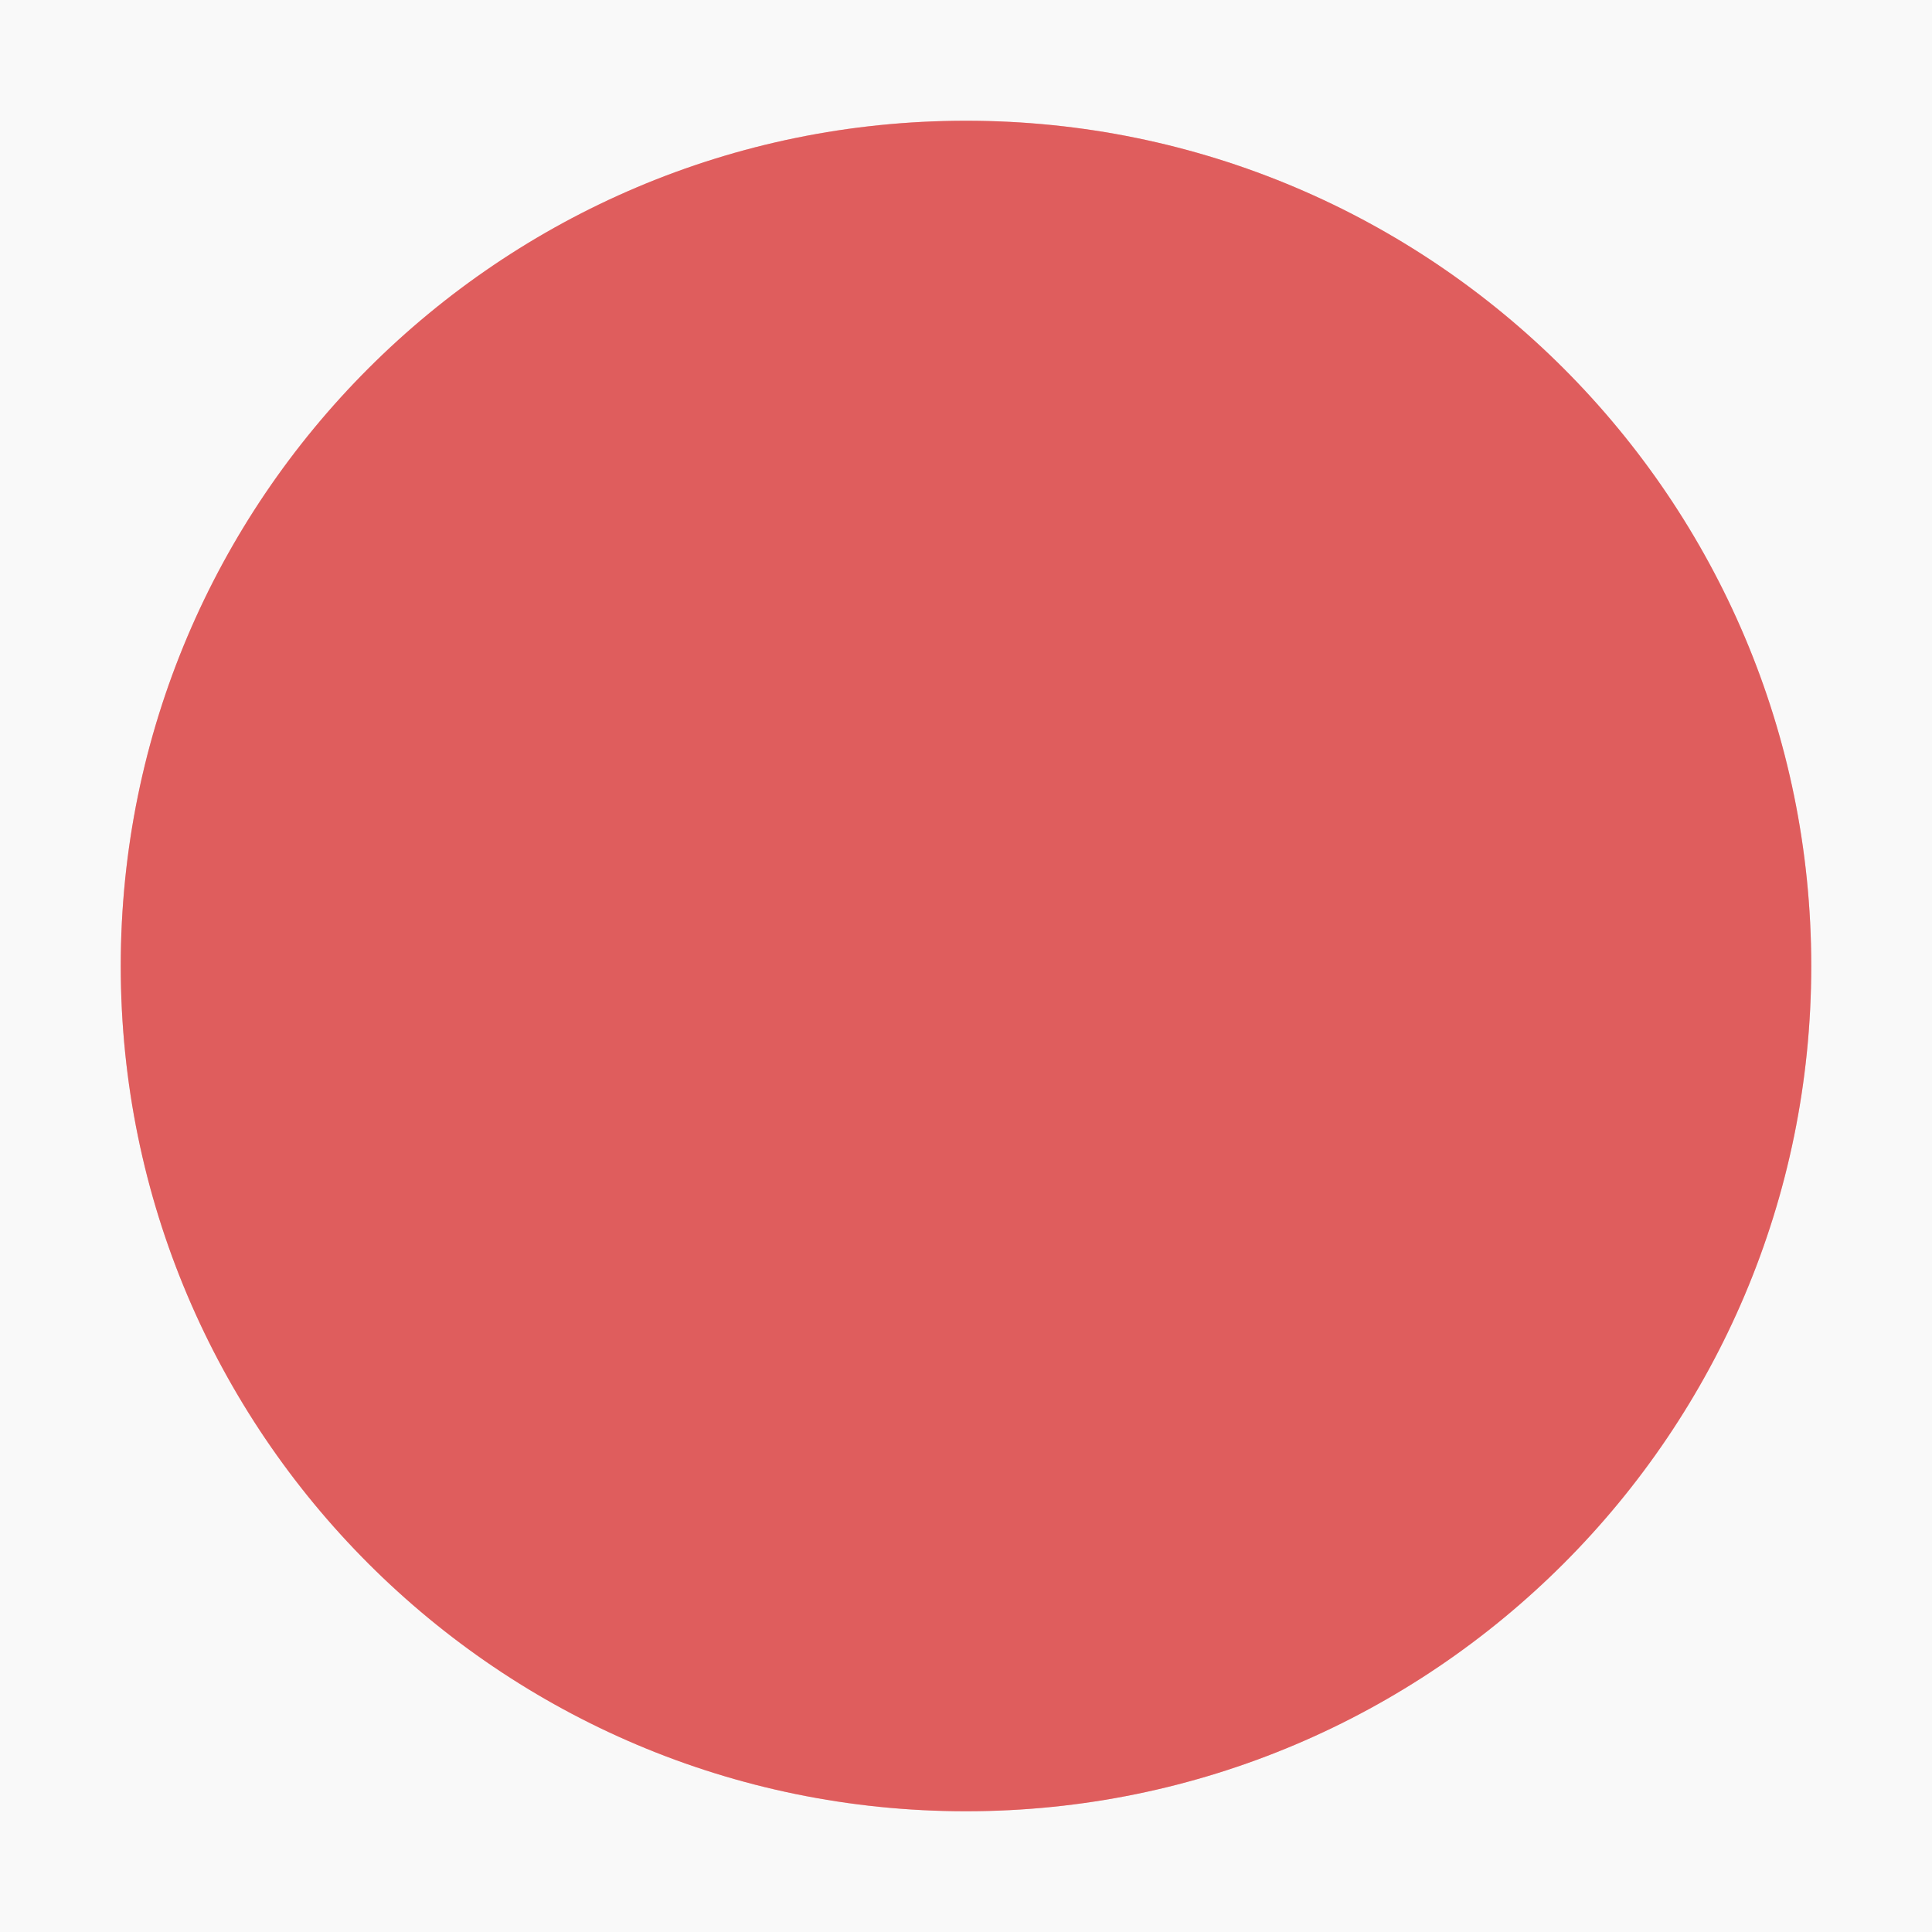
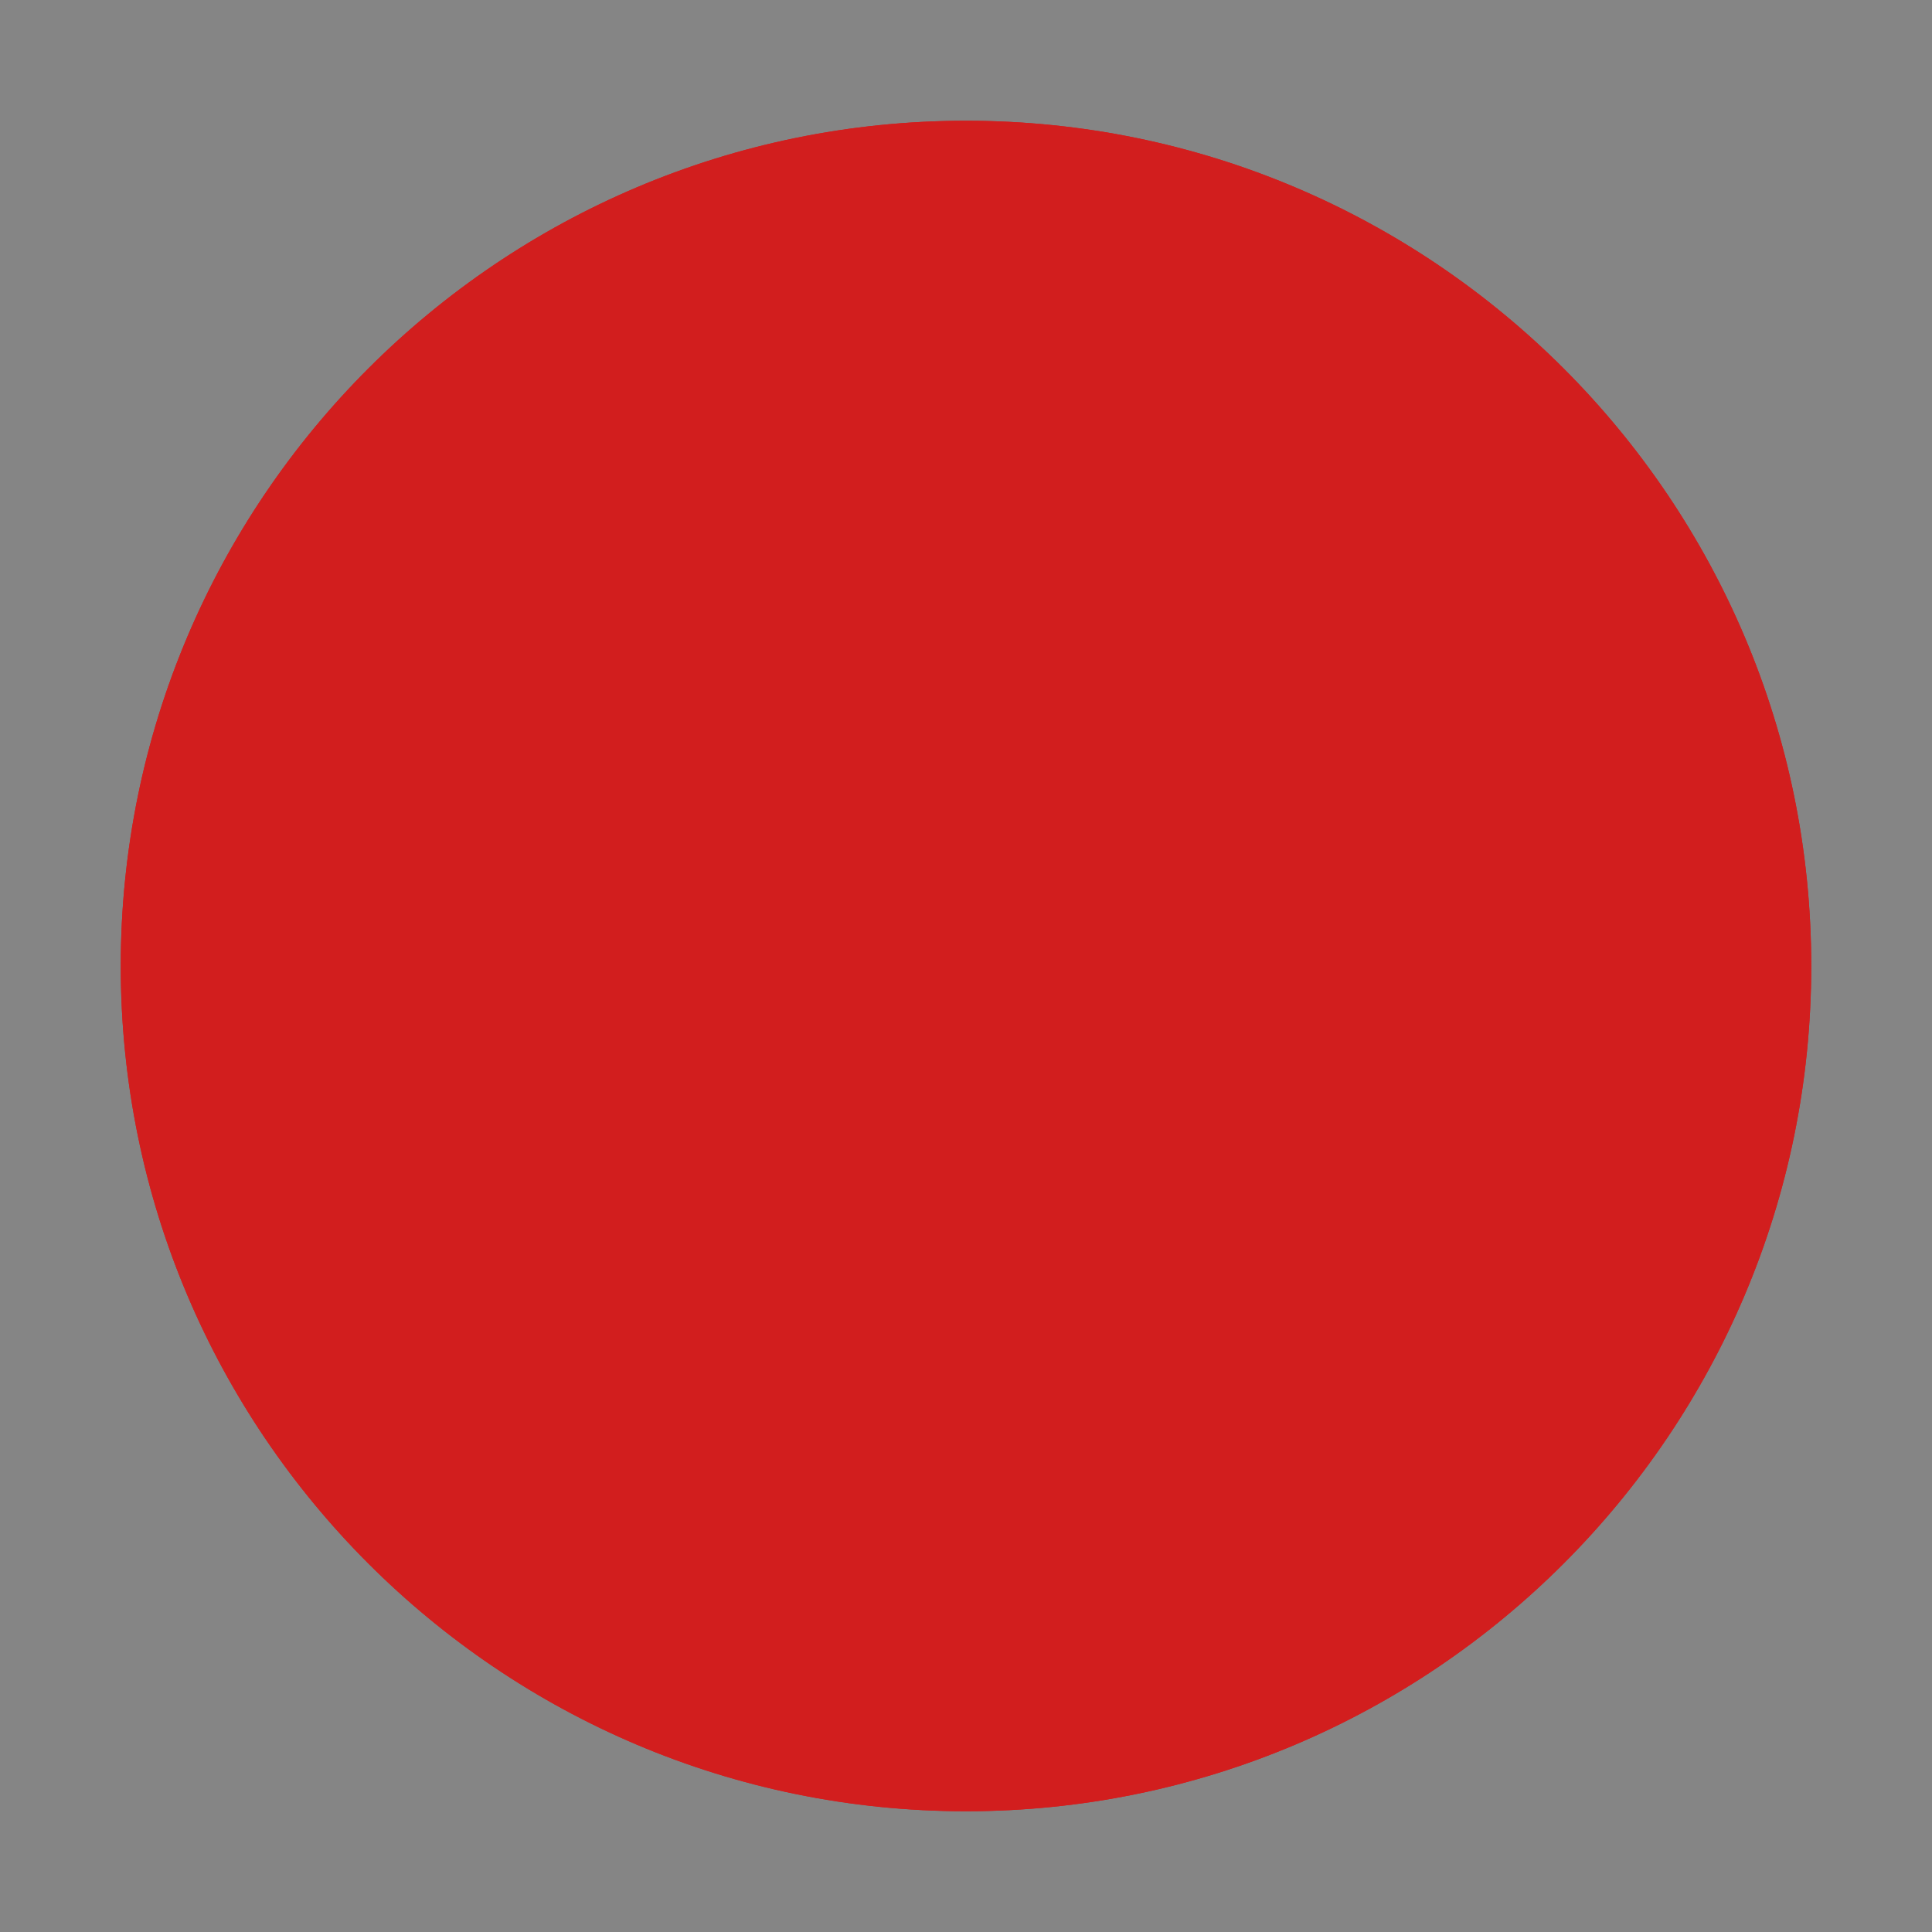
<svg xmlns="http://www.w3.org/2000/svg" version="1.1" overflow="visible" width="16px" height="16px" viewBox="0 0 12 12">
  <rect x="0" y="0" width="12" height="12" fill="#333333" stroke="none" />
  <g id="default">
    <path d="M 0,0 L 0,12 L 12,12 L 12,0 L 0,0 Z" fill="#ffffff" fill-opacity="0.4" />
    <path d="M 6,11.25 C 8.898,11.25 11.25,8.898 11.25,6 C 11.25,3.102 8.898,0.75 6,0.75 C 3.102,0.75 0.75,3.102 0.75,6 C 0.75,8.898 3.102,11.25 6,11.25 Z" fill="#d21e1e" />
  </g>
  <g id="hilite">
-     <path d="M 0,0 L 0,12 L 12,12 L 12,0 L 0,0 Z" fill="#ffffff" fill-opacity="0.6" />
    <path d="M 6,11.25 C 8.898,11.25 11.25,8.898 11.25,6 C 11.25,3.102 8.898,0.75 6,0.75 C 3.102,0.75 0.75,3.102 0.75,6 C 0.75,8.898 3.102,11.25 6,11.25 Z" fill="#d21e1e" />
  </g>
  <g id="pressed">
-     <path d="M 0,0 L 0,12 L 12,12 L 12,0 L 0,0 Z" fill="#ffffff" fill-opacity="0.8" />
-     <path d="M 6,11.25 C 8.898,11.25 11.25,8.898 11.25,6 C 11.25,3.102 8.898,0.75 6,0.75 C 3.102,0.75 0.75,3.102 0.75,6 C 0.75,8.898 3.102,11.25 6,11.25 Z" fill="#d21e1e" />
-   </g>
+     </g>
  <g id="disabled">
-     <path d="M 0,0 L 0,12 L 12,12 L 12,0 L 0,0 Z" fill="#ffffff" fill-opacity="0.4" />
-     <path d="M 6,11.25 C 8.898,11.25 11.25,8.898 11.25,6 C 11.25,3.102 8.898,0.75 6,0.75 C 3.102,0.75 0.75,3.102 0.75,6 C 0.75,8.898 3.102,11.25 6,11.25 Z" fill="#d21e1e" fill-opacity="0.3" />
-   </g>
+     </g>
</svg>